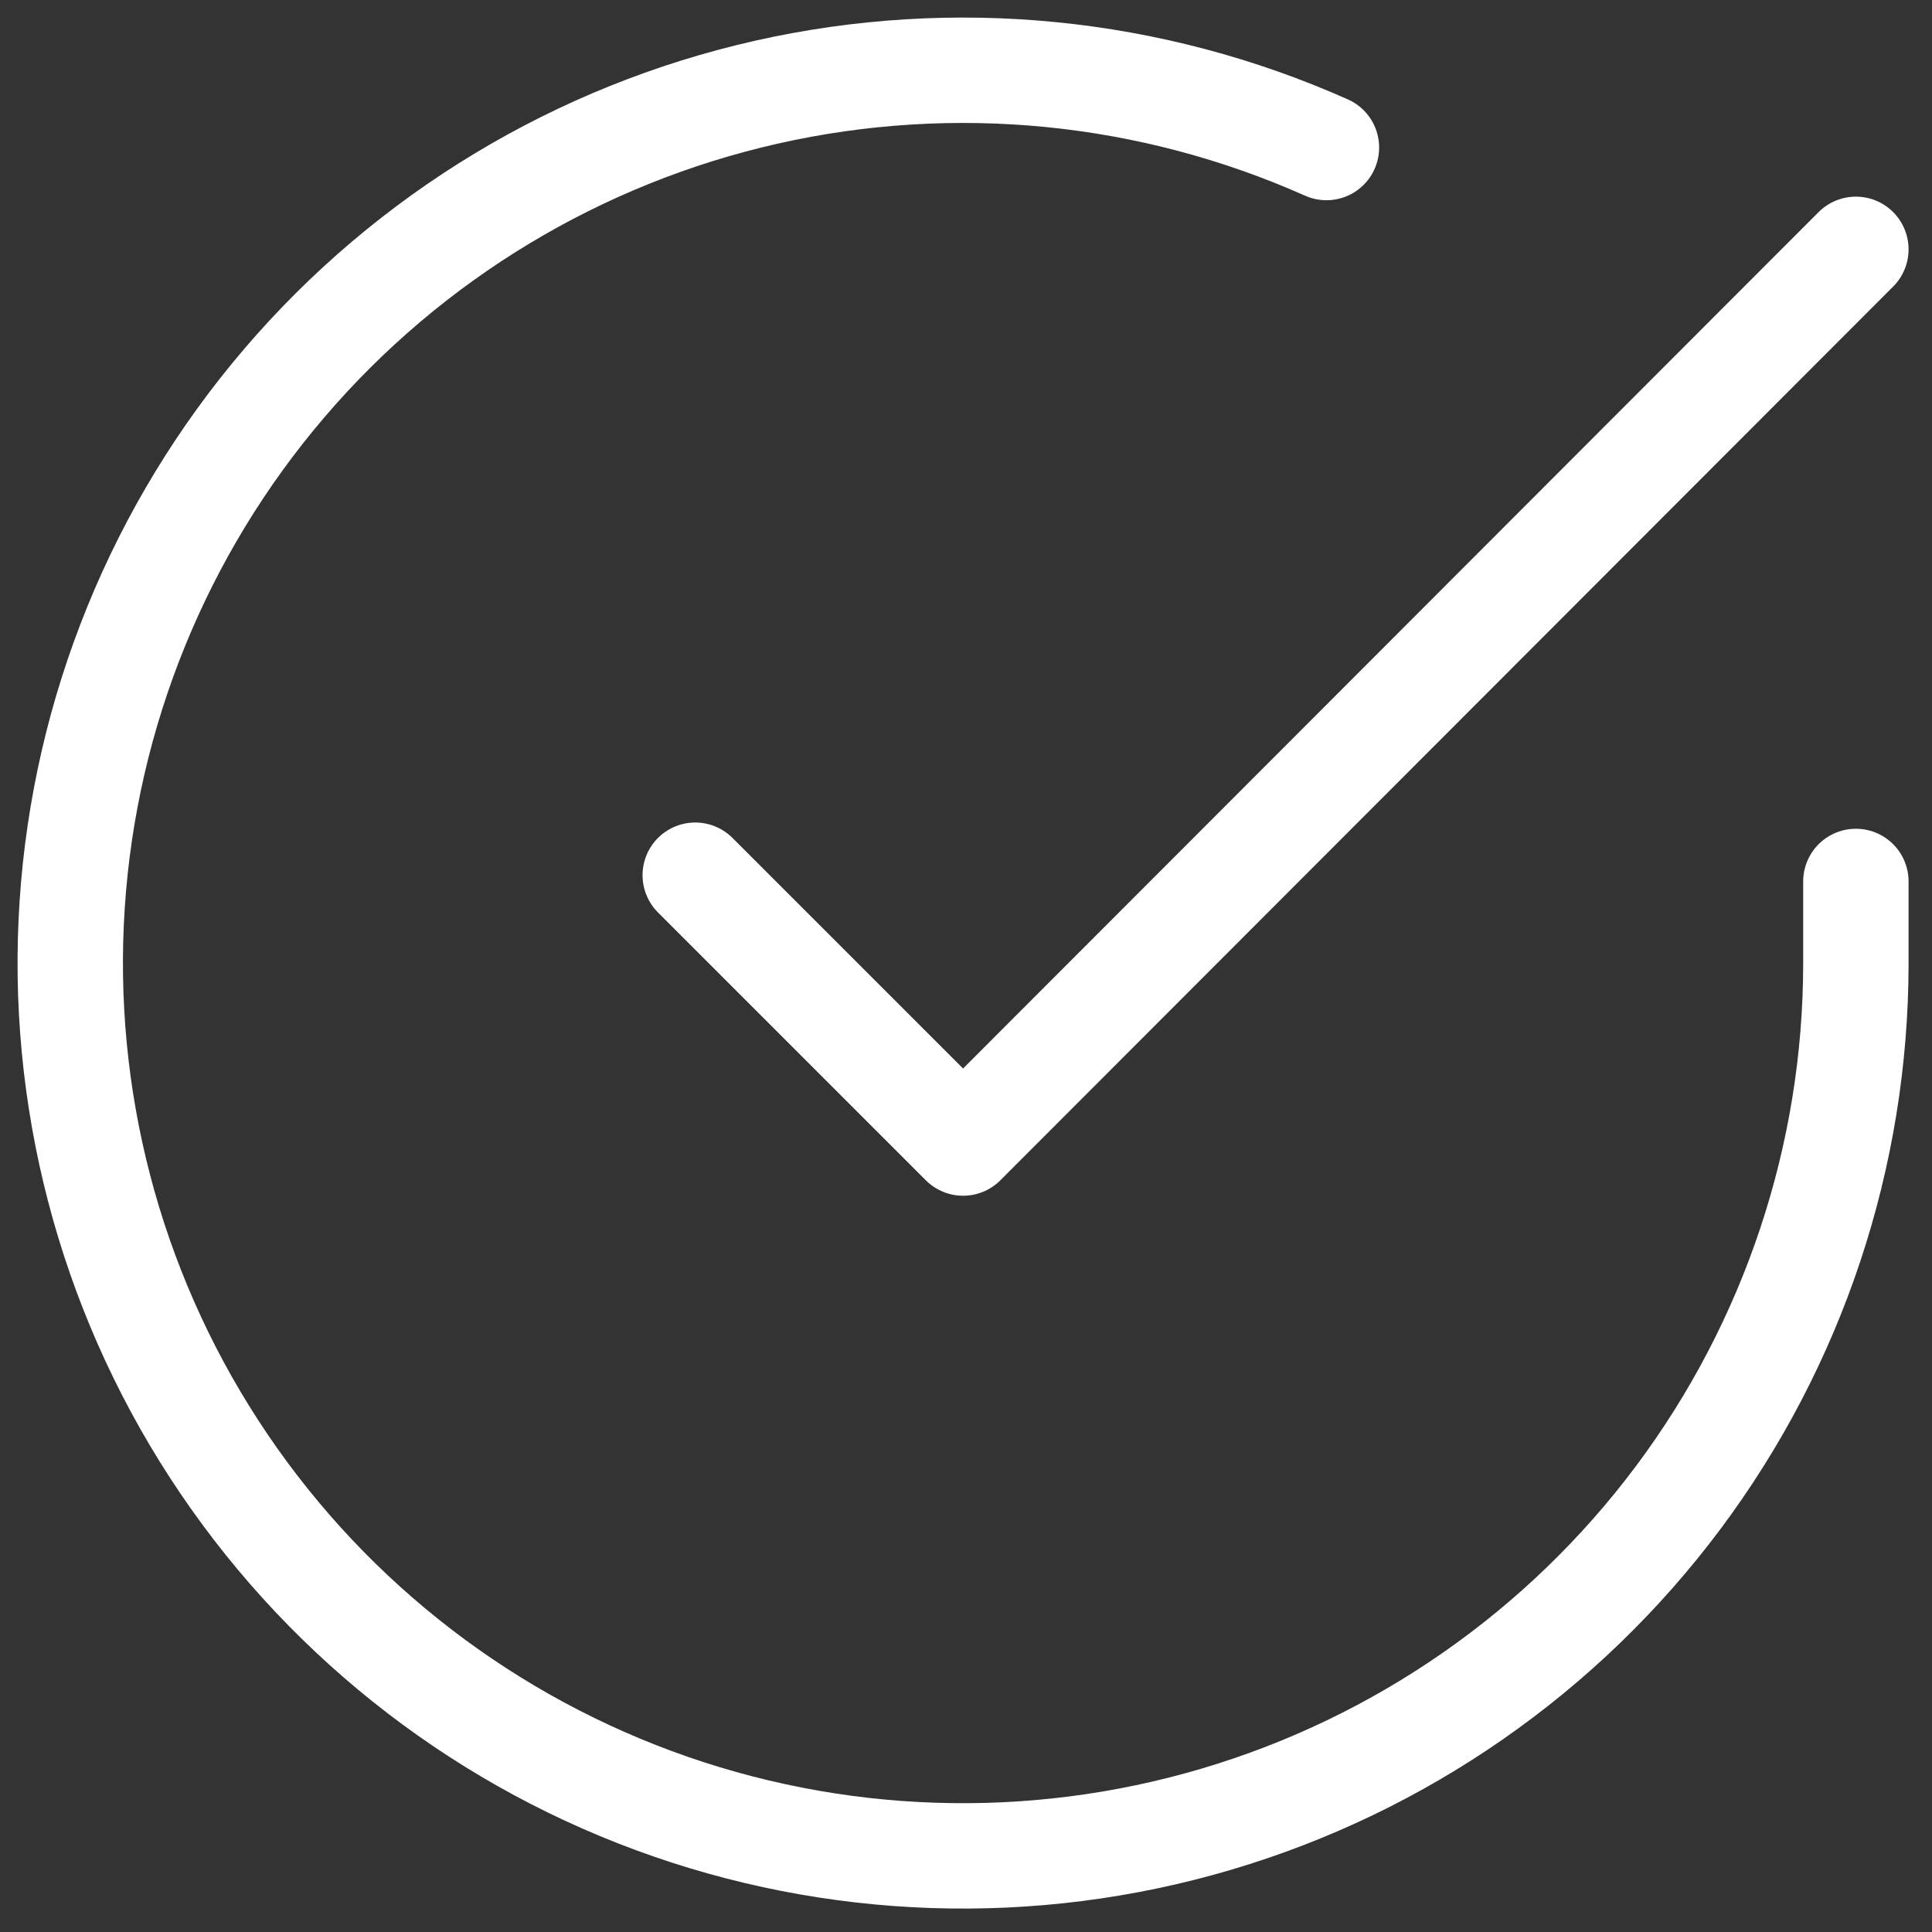
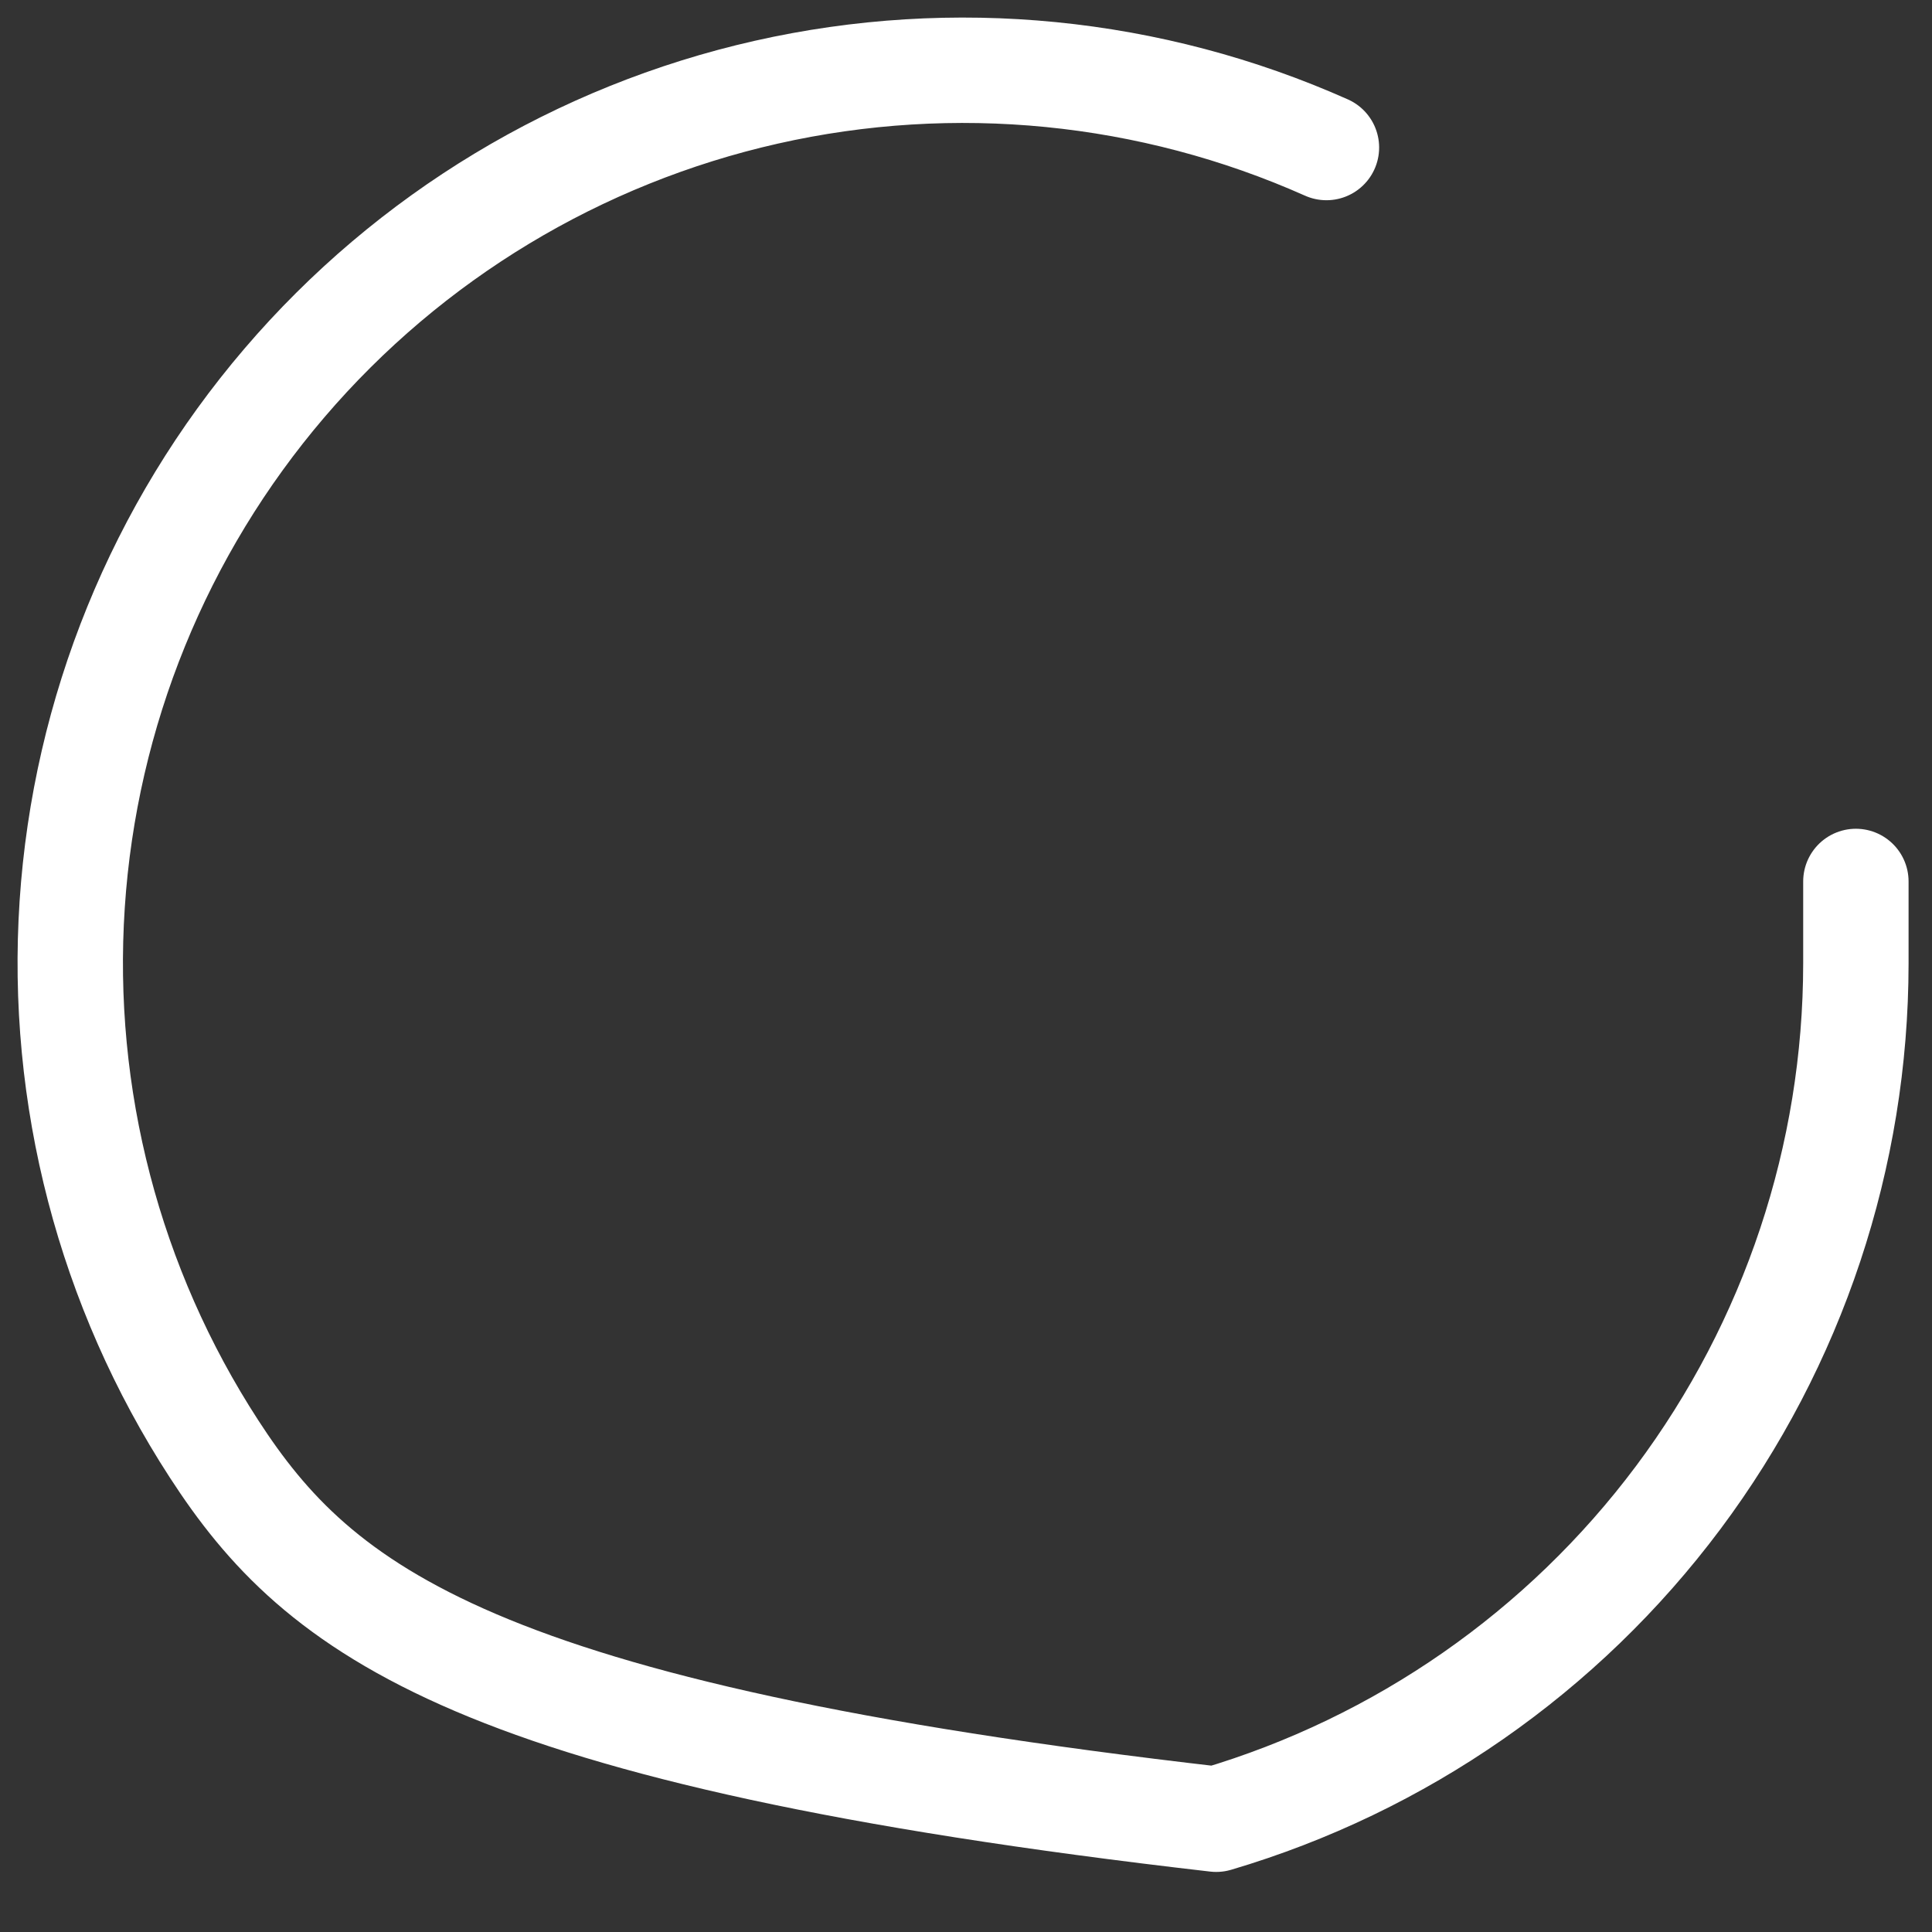
<svg xmlns="http://www.w3.org/2000/svg" width="55" height="55" viewBox="0 0 55 55" fill="none">
  <rect x="0" y="0" width="55" height="55" fill="#333333" stroke="none" />
-   <path d="M52.833 25.093V27.431C52.83 32.912 51.055 38.245 47.774 42.635C44.492 47.025 39.879 50.236 34.623 51.79C29.367 53.344 23.75 53.158 18.608 51.258C13.467 49.359 9.078 45.848 6.095 41.25C3.111 36.653 1.694 31.213 2.055 25.744C2.416 20.275 4.535 15.069 8.096 10.903C11.657 6.737 16.469 3.833 21.815 2.625C27.162 1.417 32.755 1.97 37.761 4.2" stroke="white" stroke-width="3" stroke-linecap="round" stroke-linejoin="round" />
-   <path d="M52.833 7.098L27.417 32.54L19.792 24.915" stroke="white" stroke-width="3" stroke-linecap="round" stroke-linejoin="round" />
+   <path d="M52.833 25.093V27.431C52.83 32.912 51.055 38.245 47.774 42.635C44.492 47.025 39.879 50.236 34.623 51.79C13.467 49.359 9.078 45.848 6.095 41.25C3.111 36.653 1.694 31.213 2.055 25.744C2.416 20.275 4.535 15.069 8.096 10.903C11.657 6.737 16.469 3.833 21.815 2.625C27.162 1.417 32.755 1.97 37.761 4.2" stroke="white" stroke-width="3" stroke-linecap="round" stroke-linejoin="round" />
</svg>